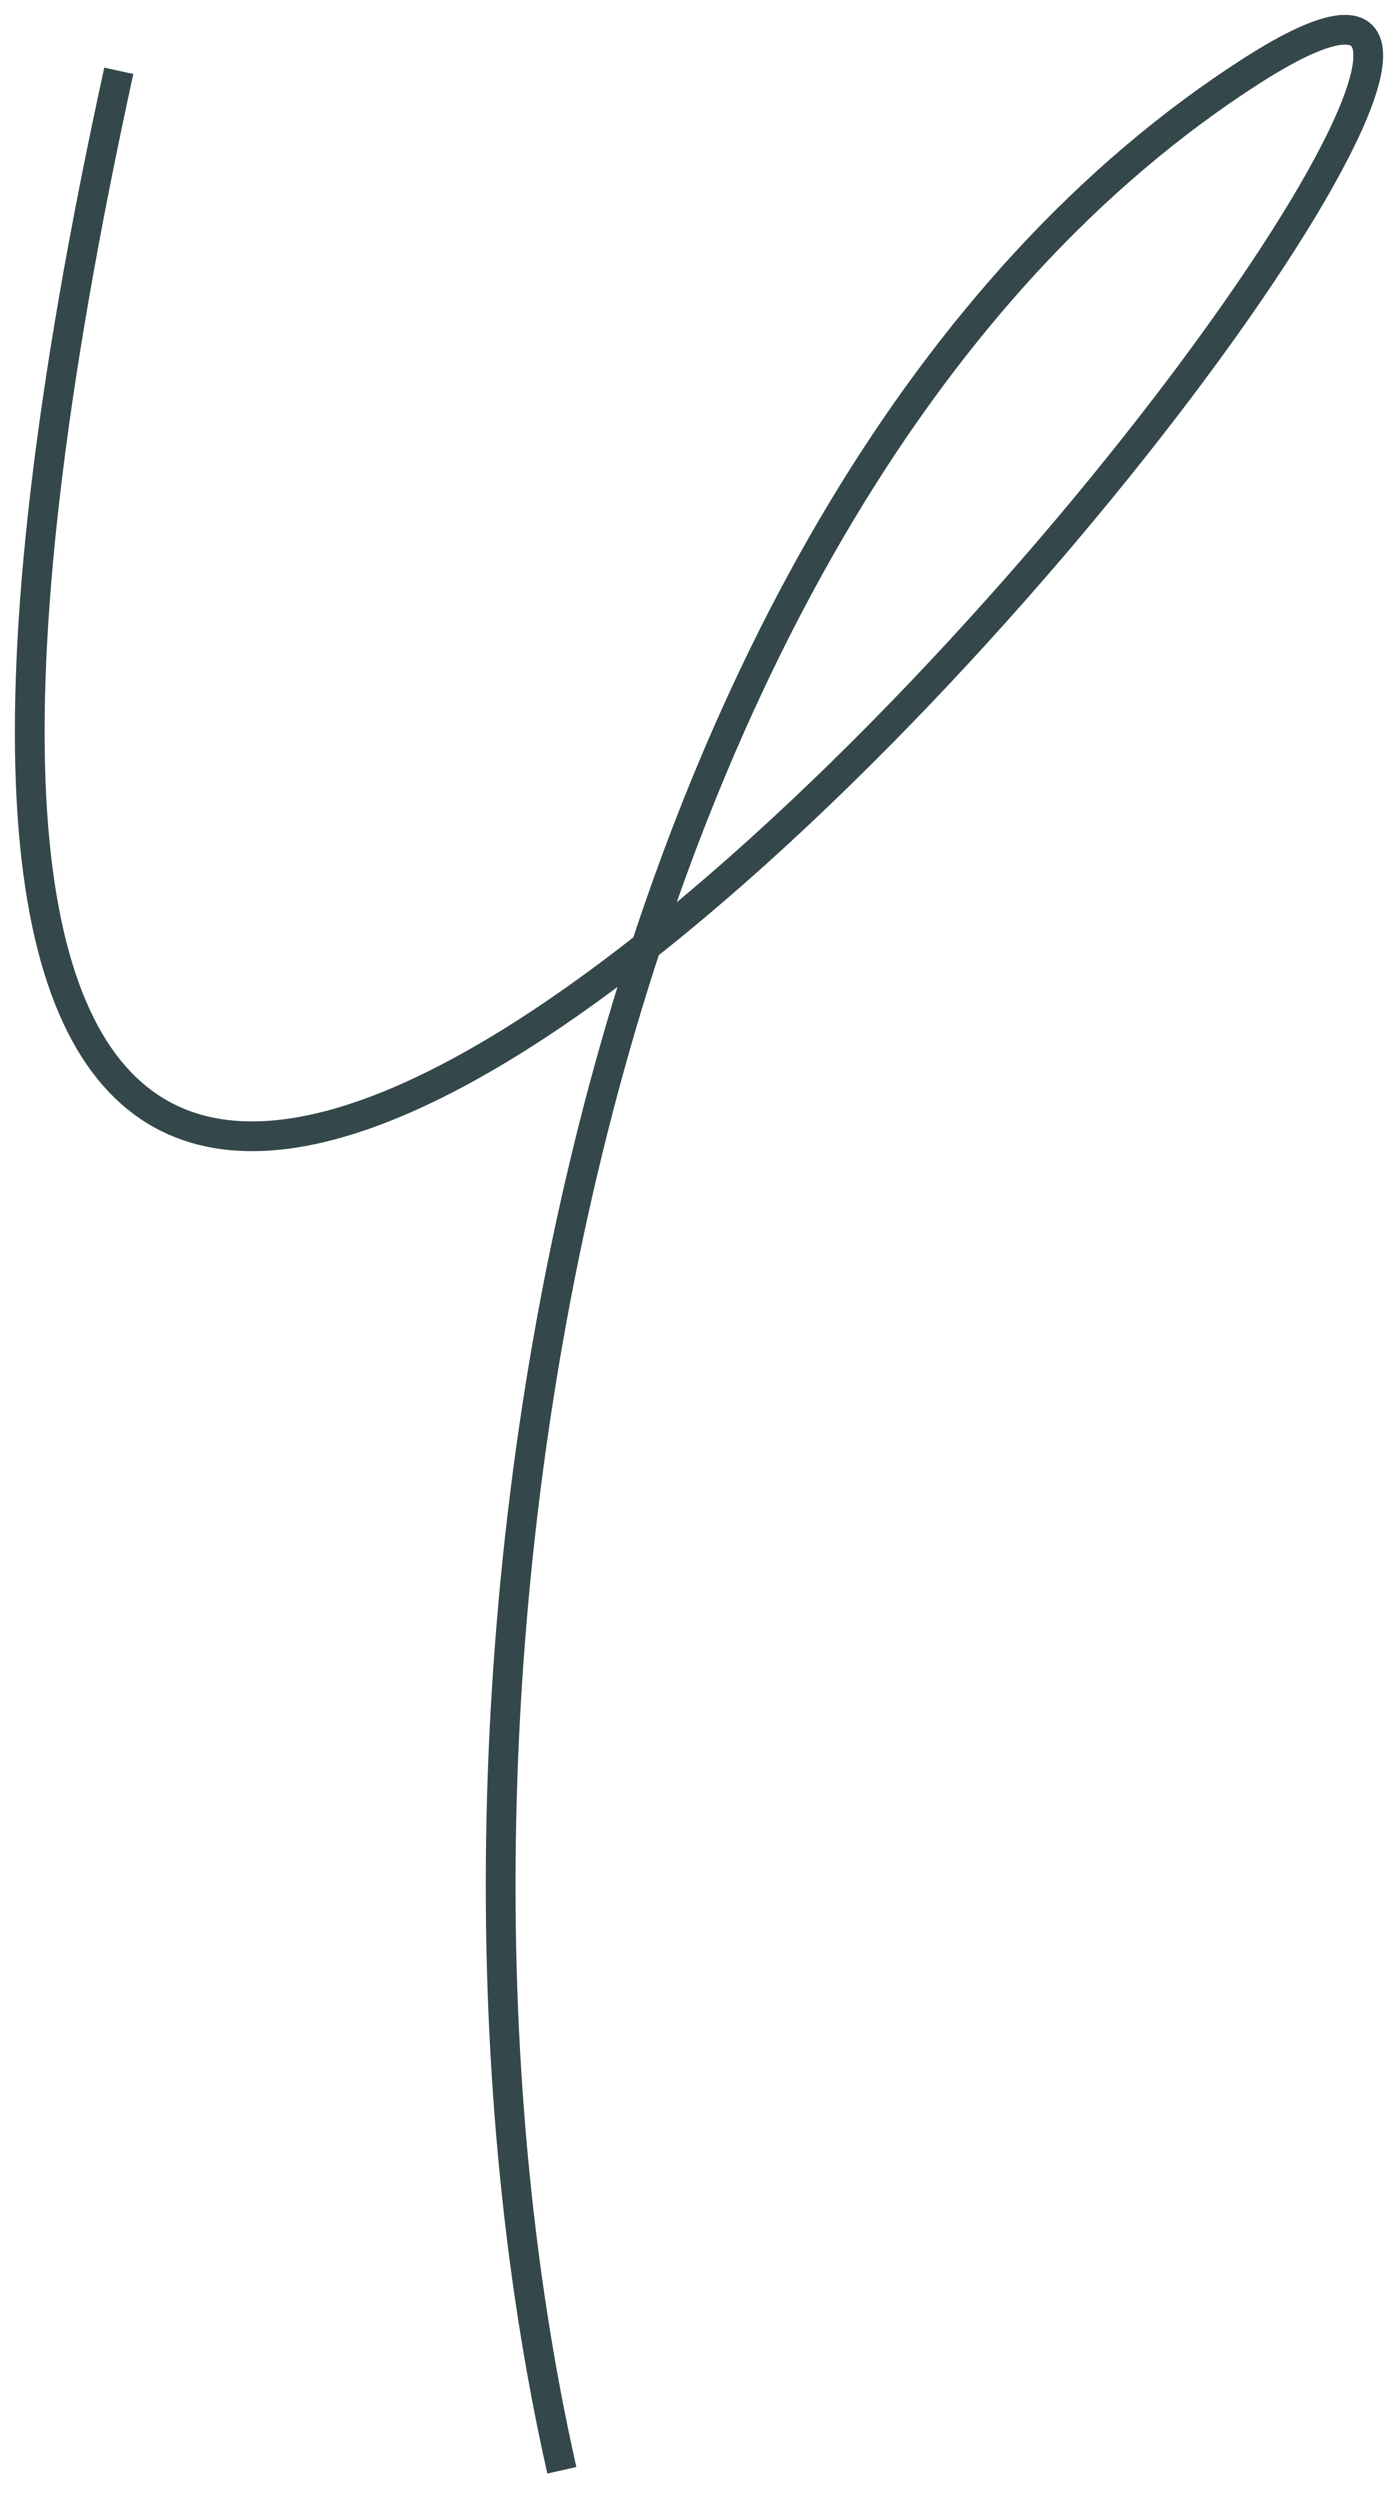
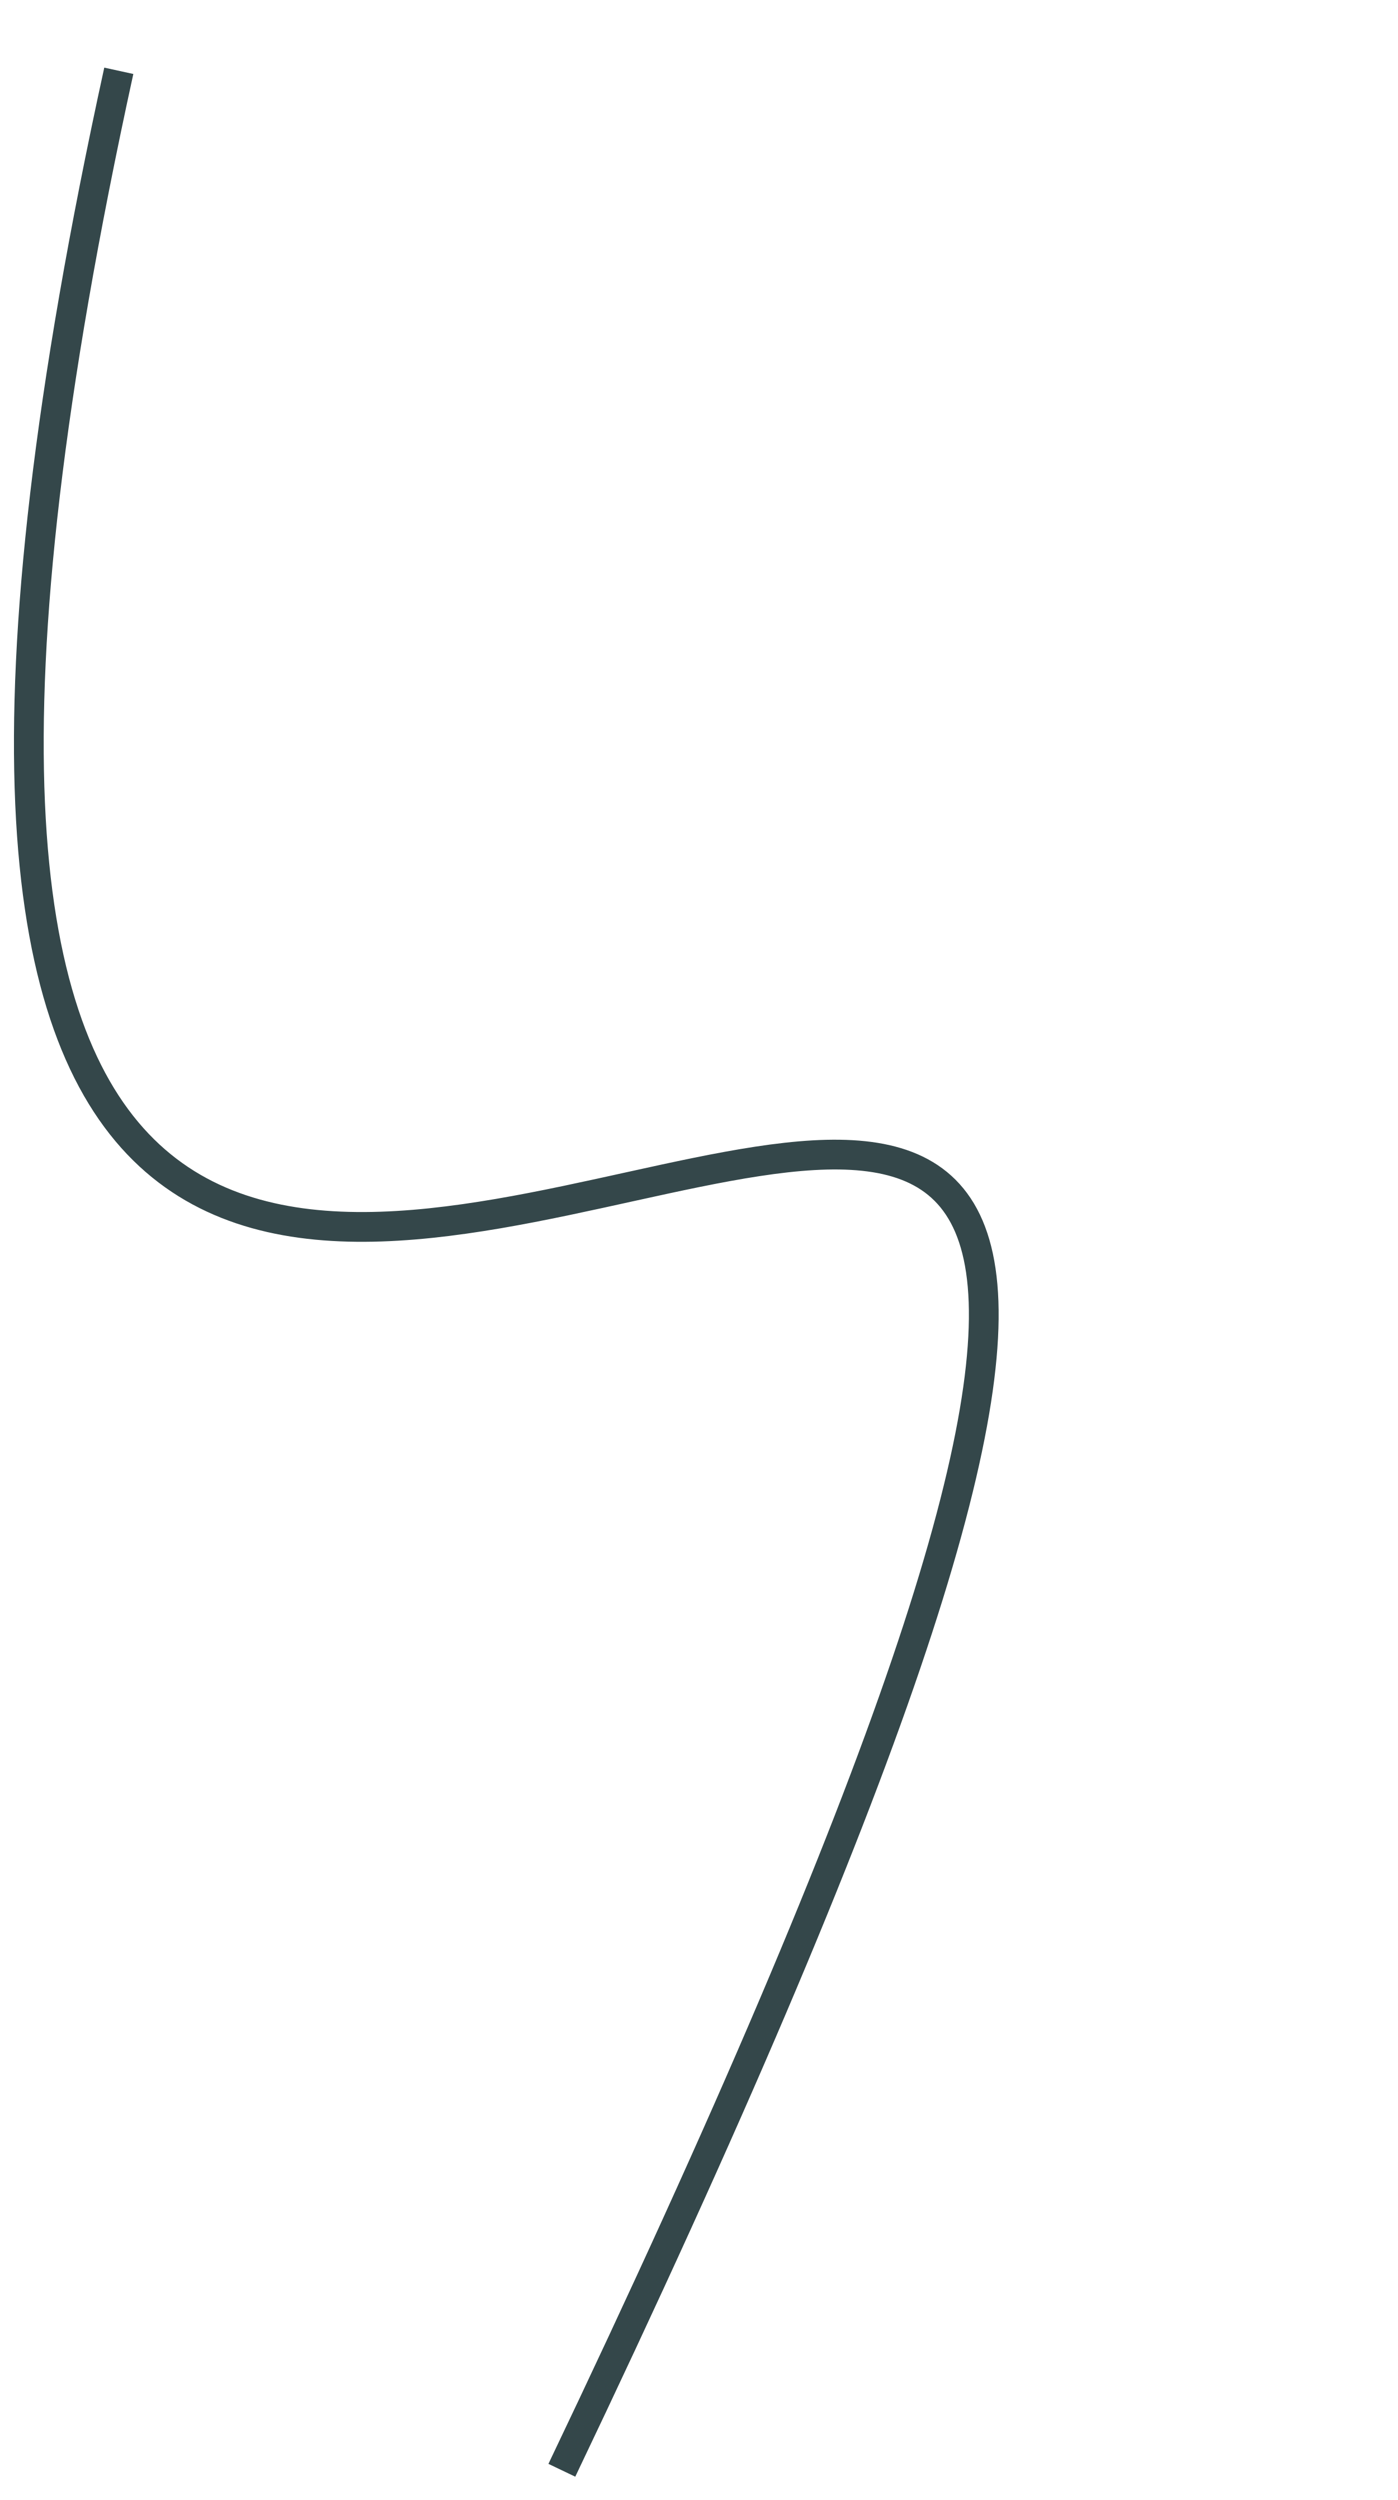
<svg xmlns="http://www.w3.org/2000/svg" width="47" height="84" viewBox="0 0 47 84" fill="none">
-   <path d="M18.889 83C12.838 56.2 20.009 16.518 42.082 2.378C64.154 -11.761 -15.089 89.582 3.994 2.379" stroke="#34474A" />
+   <path d="M18.889 83C64.154 -11.761 -15.089 89.582 3.994 2.379" stroke="#34474A" />
</svg>